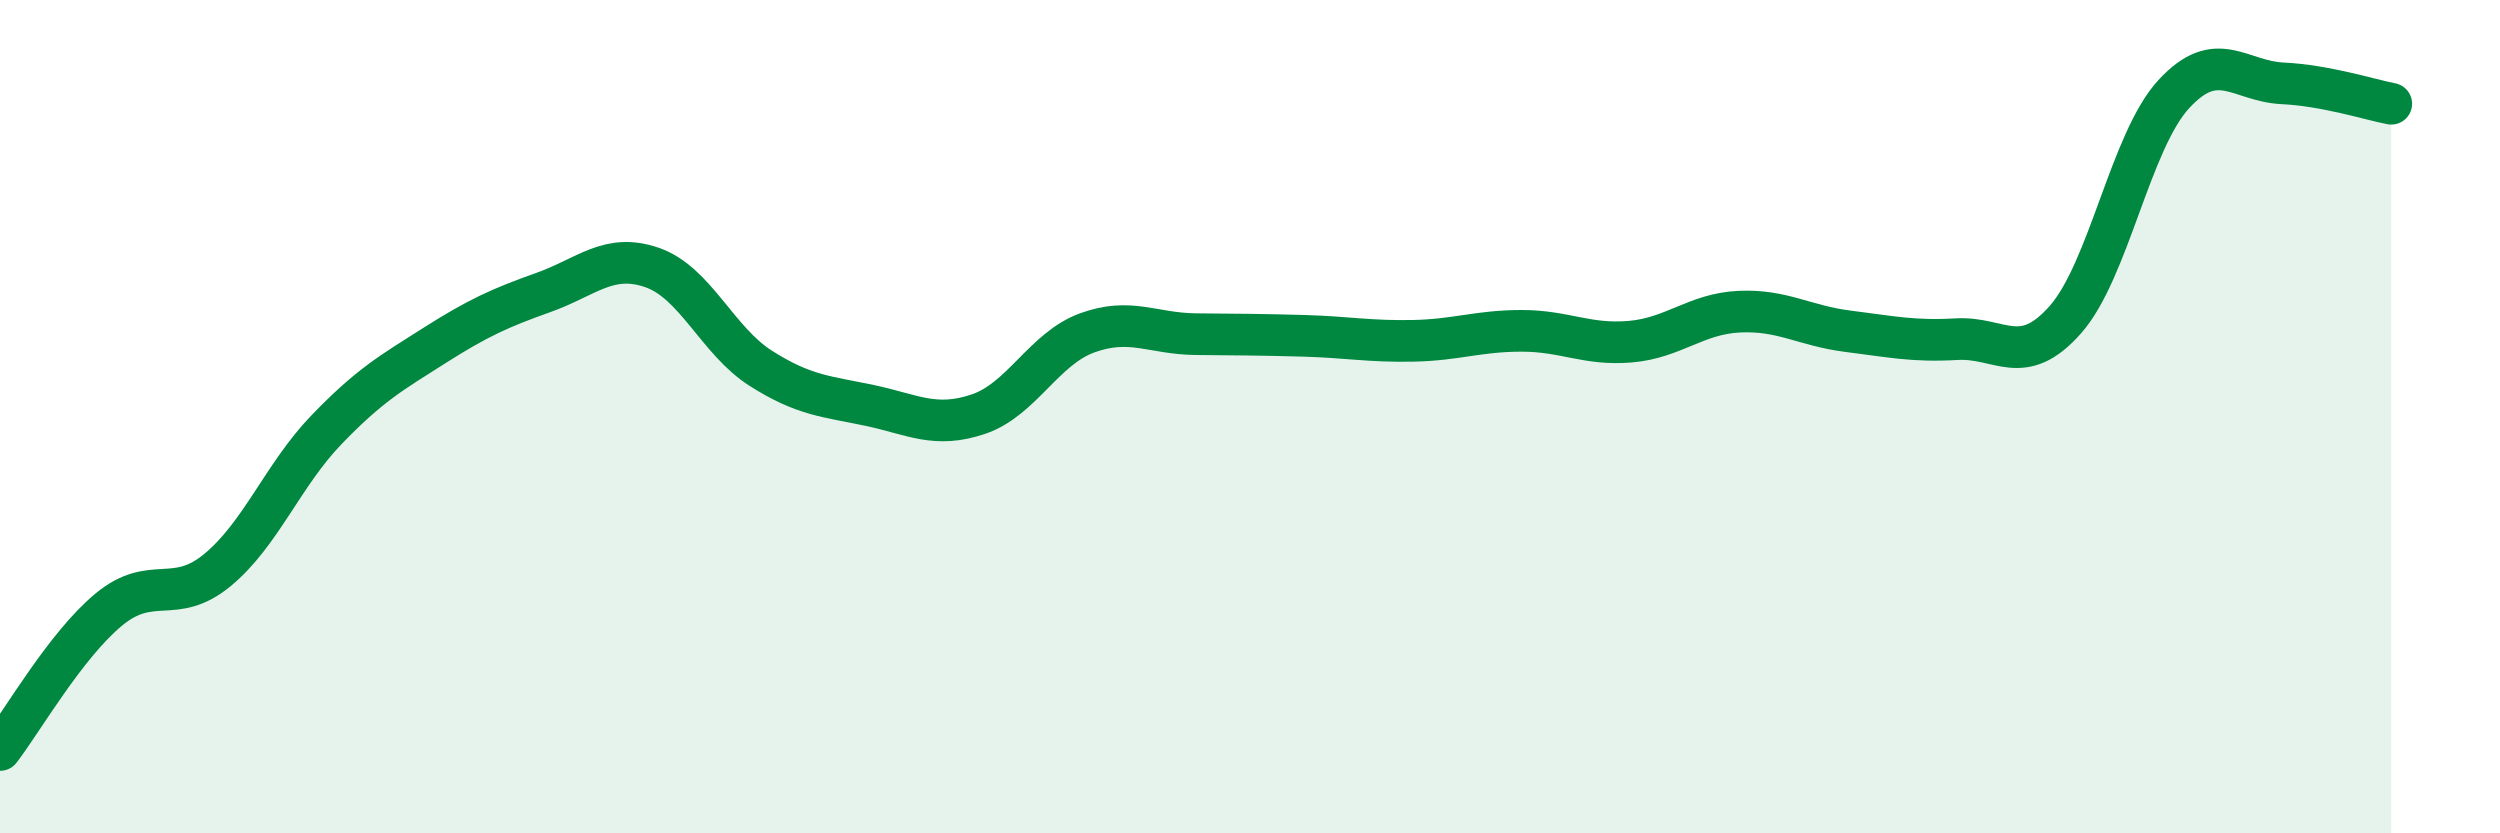
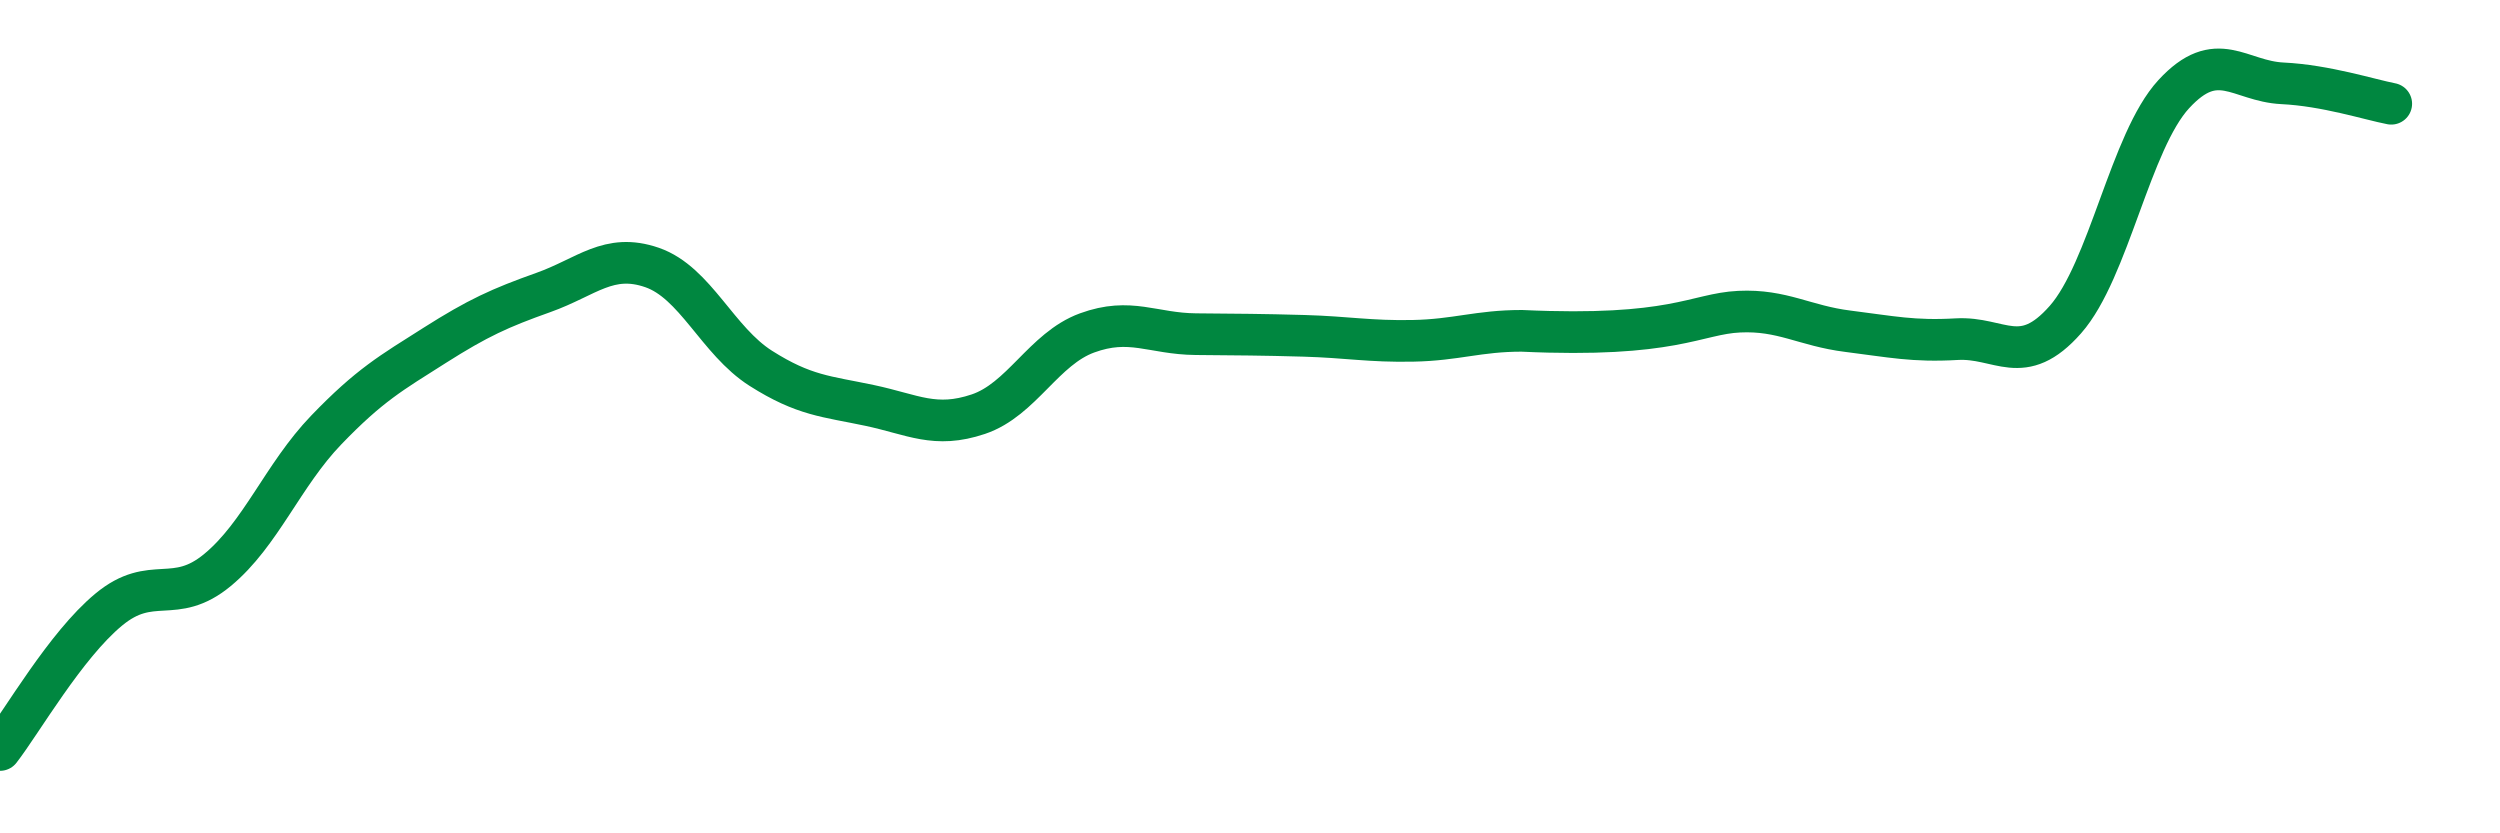
<svg xmlns="http://www.w3.org/2000/svg" width="60" height="20" viewBox="0 0 60 20">
-   <path d="M 0,18 C 0.52,17.33 1.57,15.49 2.61,14.63 C 3.65,13.77 4.18,14.54 5.22,13.68 C 6.26,12.82 6.79,11.4 7.83,10.32 C 8.87,9.24 9.39,8.95 10.43,8.29 C 11.47,7.63 12,7.39 13.04,7.02 C 14.08,6.65 14.61,6.06 15.65,6.42 C 16.69,6.78 17.22,8.18 18.26,8.84 C 19.3,9.5 19.83,9.51 20.87,9.73 C 21.91,9.95 22.44,10.29 23.48,9.94 C 24.52,9.59 25.05,8.37 26.09,7.99 C 27.13,7.61 27.66,8.01 28.7,8.02 C 29.74,8.03 30.26,8.03 31.3,8.06 C 32.34,8.09 32.87,8.2 33.91,8.18 C 34.95,8.16 35.48,7.94 36.52,7.94 C 37.56,7.94 38.09,8.29 39.13,8.2 C 40.17,8.11 40.7,7.53 41.74,7.48 C 42.78,7.43 43.31,7.82 44.35,7.95 C 45.39,8.08 45.92,8.2 46.96,8.14 C 48,8.08 48.53,8.85 49.57,7.67 C 50.61,6.49 51.13,3.39 52.17,2.26 C 53.21,1.13 53.74,1.95 54.78,2 C 55.82,2.05 56.87,2.39 57.39,2.49L57.39 20L0 20Z" fill="#008740" opacity="0.1" stroke-linecap="round" stroke-linejoin="round" />
-   <path d="M 0,18 C 0.52,17.33 1.57,15.49 2.61,14.63 C 3.65,13.77 4.18,14.54 5.22,13.68 C 6.26,12.82 6.79,11.4 7.83,10.32 C 8.87,9.24 9.39,8.95 10.43,8.29 C 11.47,7.63 12,7.39 13.04,7.02 C 14.08,6.65 14.61,6.06 15.65,6.42 C 16.69,6.78 17.22,8.18 18.26,8.84 C 19.3,9.5 19.83,9.51 20.87,9.73 C 21.91,9.95 22.44,10.29 23.48,9.94 C 24.52,9.59 25.05,8.37 26.09,7.99 C 27.13,7.61 27.66,8.01 28.7,8.02 C 29.74,8.03 30.26,8.03 31.3,8.06 C 32.34,8.09 32.87,8.2 33.91,8.18 C 34.95,8.16 35.48,7.94 36.52,7.94 C 37.56,7.94 38.09,8.29 39.13,8.2 C 40.17,8.11 40.7,7.53 41.74,7.48 C 42.78,7.43 43.31,7.82 44.35,7.95 C 45.39,8.08 45.92,8.2 46.96,8.14 C 48,8.08 48.53,8.85 49.57,7.67 C 50.61,6.49 51.13,3.39 52.17,2.26 C 53.21,1.13 53.74,1.95 54.78,2 C 55.82,2.05 56.87,2.39 57.39,2.49" stroke="#008740" stroke-width="1" fill="none" stroke-linecap="round" stroke-linejoin="round" />
+   <path d="M 0,18 C 0.52,17.33 1.57,15.49 2.61,14.63 C 3.65,13.77 4.18,14.54 5.22,13.68 C 6.26,12.82 6.79,11.4 7.83,10.32 C 8.87,9.24 9.39,8.95 10.43,8.29 C 11.47,7.63 12,7.39 13.04,7.02 C 14.08,6.65 14.61,6.06 15.65,6.42 C 16.69,6.78 17.22,8.18 18.26,8.84 C 19.3,9.5 19.83,9.51 20.87,9.73 C 21.91,9.95 22.44,10.29 23.48,9.94 C 24.52,9.59 25.05,8.37 26.09,7.99 C 27.13,7.61 27.66,8.01 28.7,8.02 C 29.74,8.03 30.26,8.03 31.3,8.06 C 32.34,8.09 32.87,8.2 33.91,8.18 C 34.95,8.16 35.48,7.94 36.52,7.94 C 40.17,8.11 40.7,7.53 41.74,7.48 C 42.78,7.43 43.31,7.82 44.35,7.95 C 45.39,8.08 45.92,8.2 46.96,8.14 C 48,8.08 48.53,8.85 49.57,7.67 C 50.61,6.49 51.13,3.39 52.17,2.26 C 53.21,1.13 53.74,1.95 54.78,2 C 55.82,2.05 56.87,2.39 57.39,2.49" stroke="#008740" stroke-width="1" fill="none" stroke-linecap="round" stroke-linejoin="round" />
</svg>